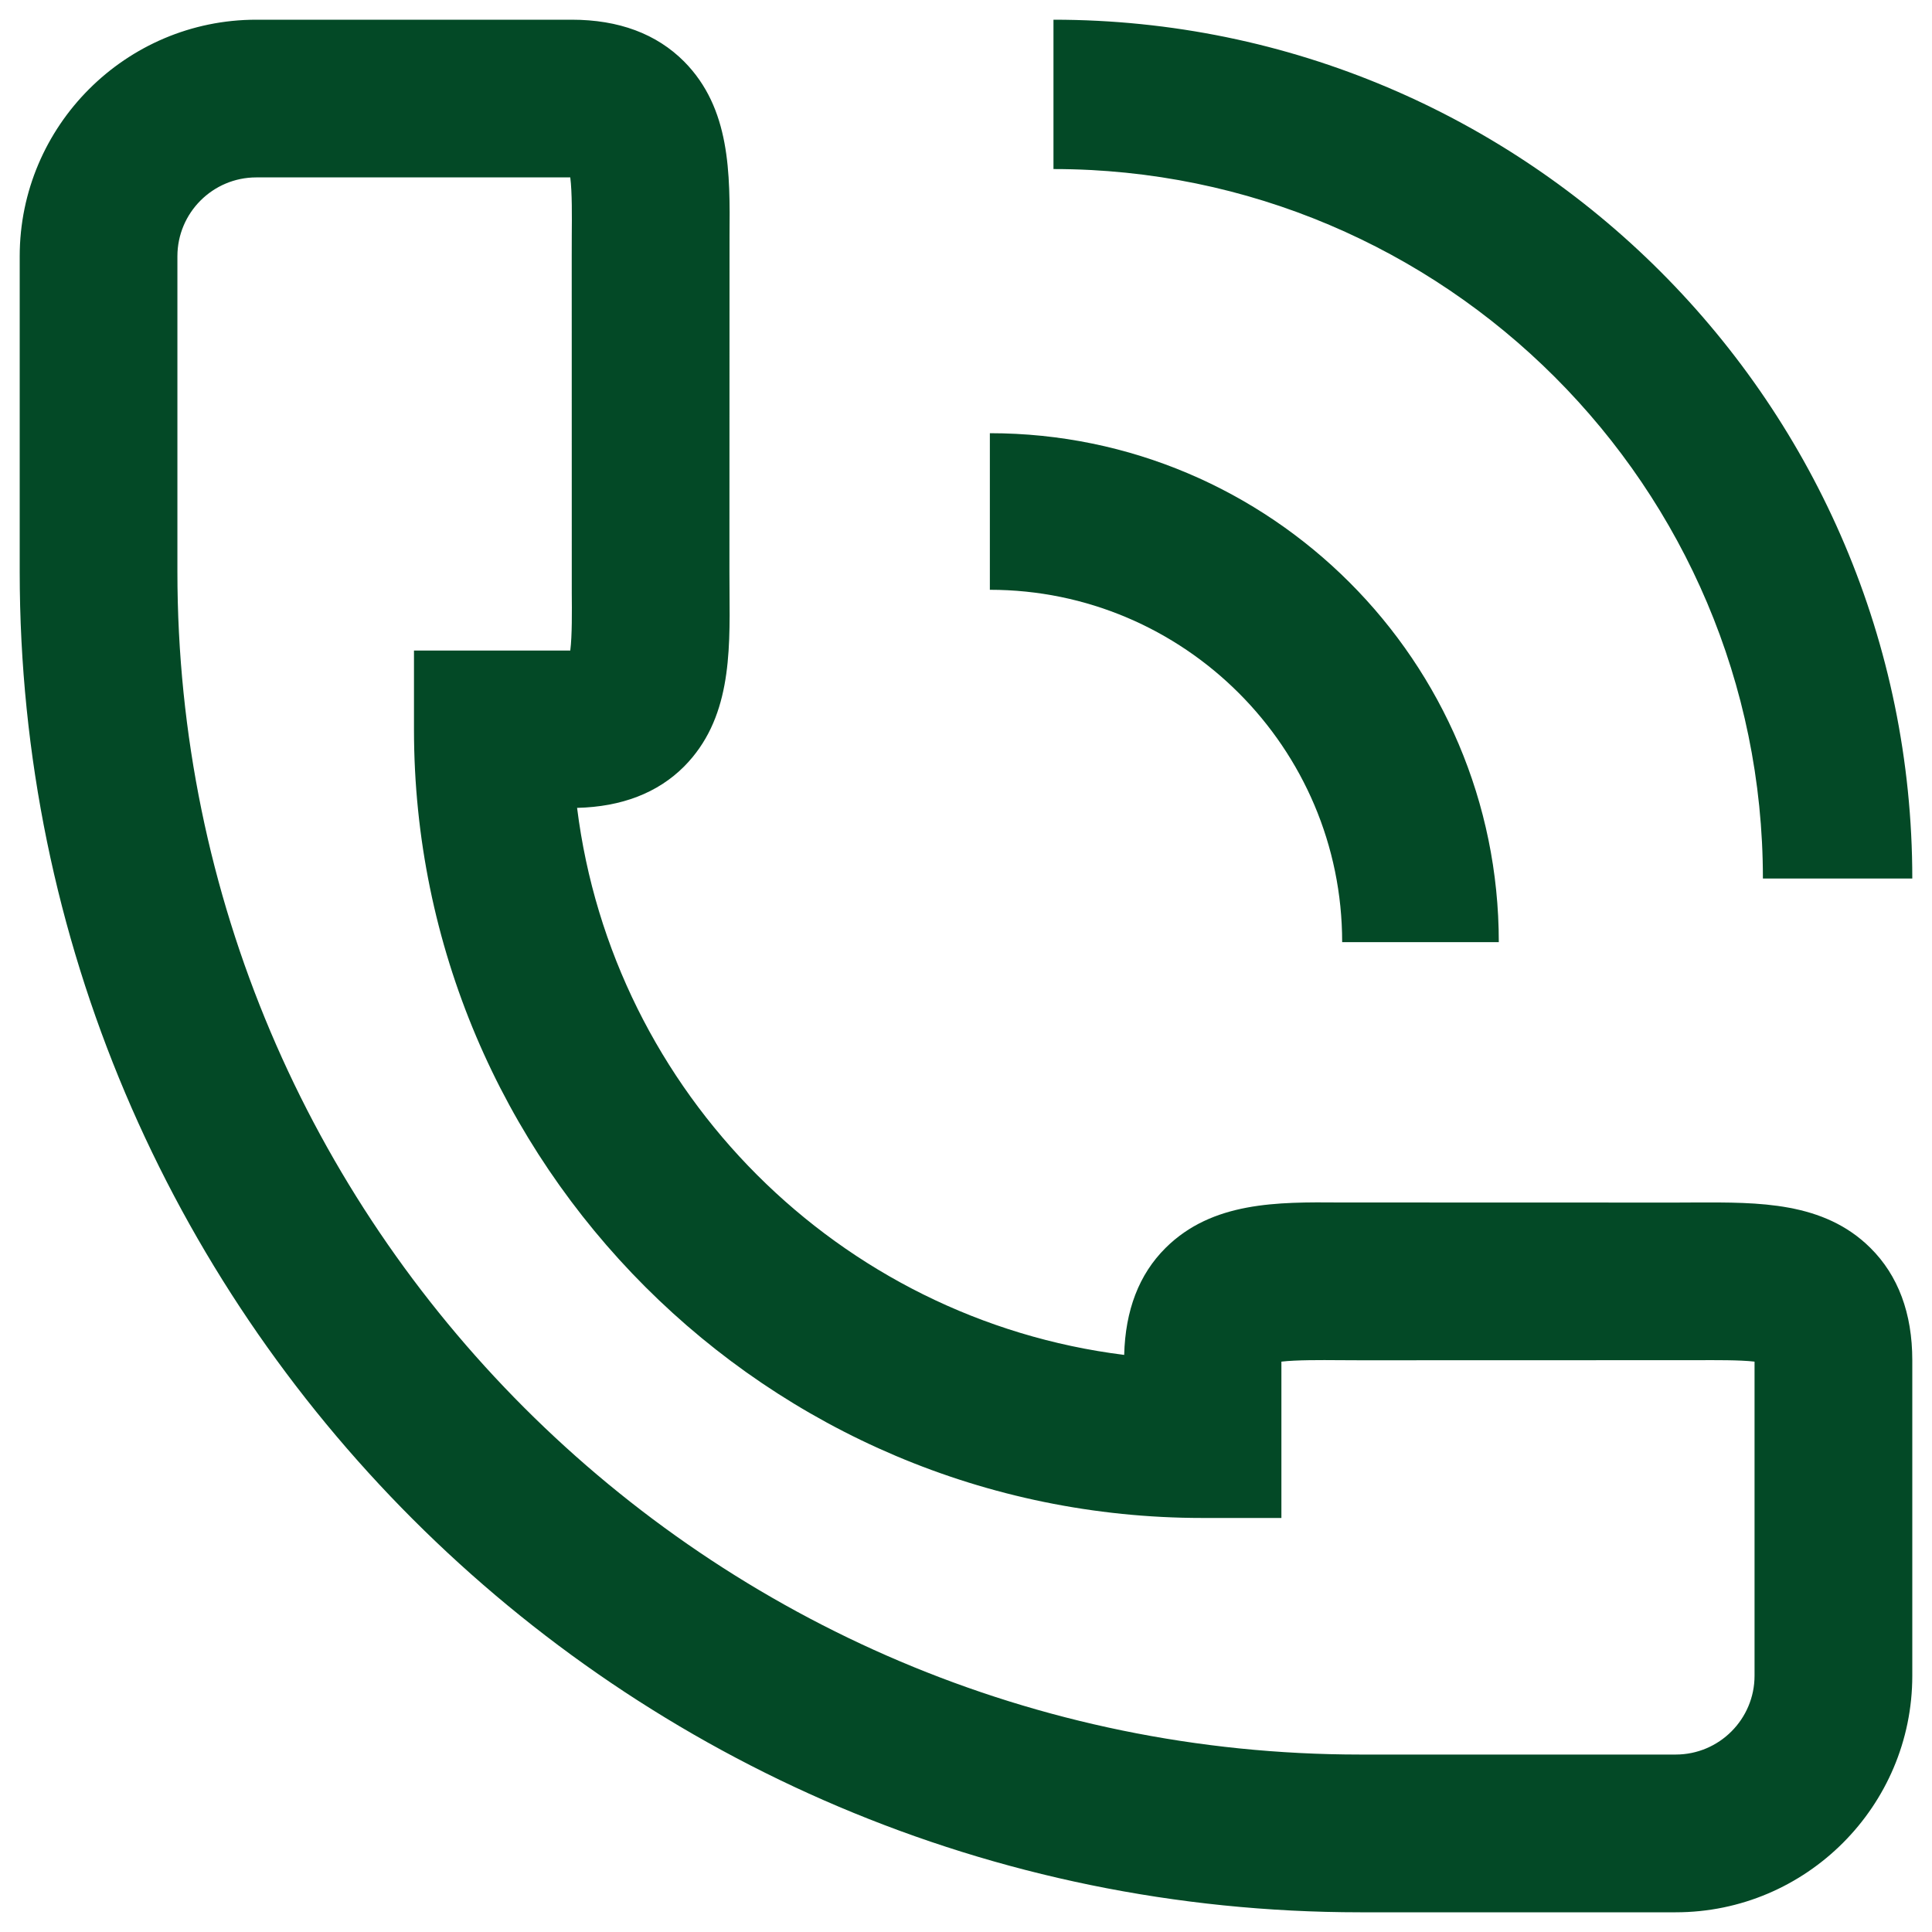
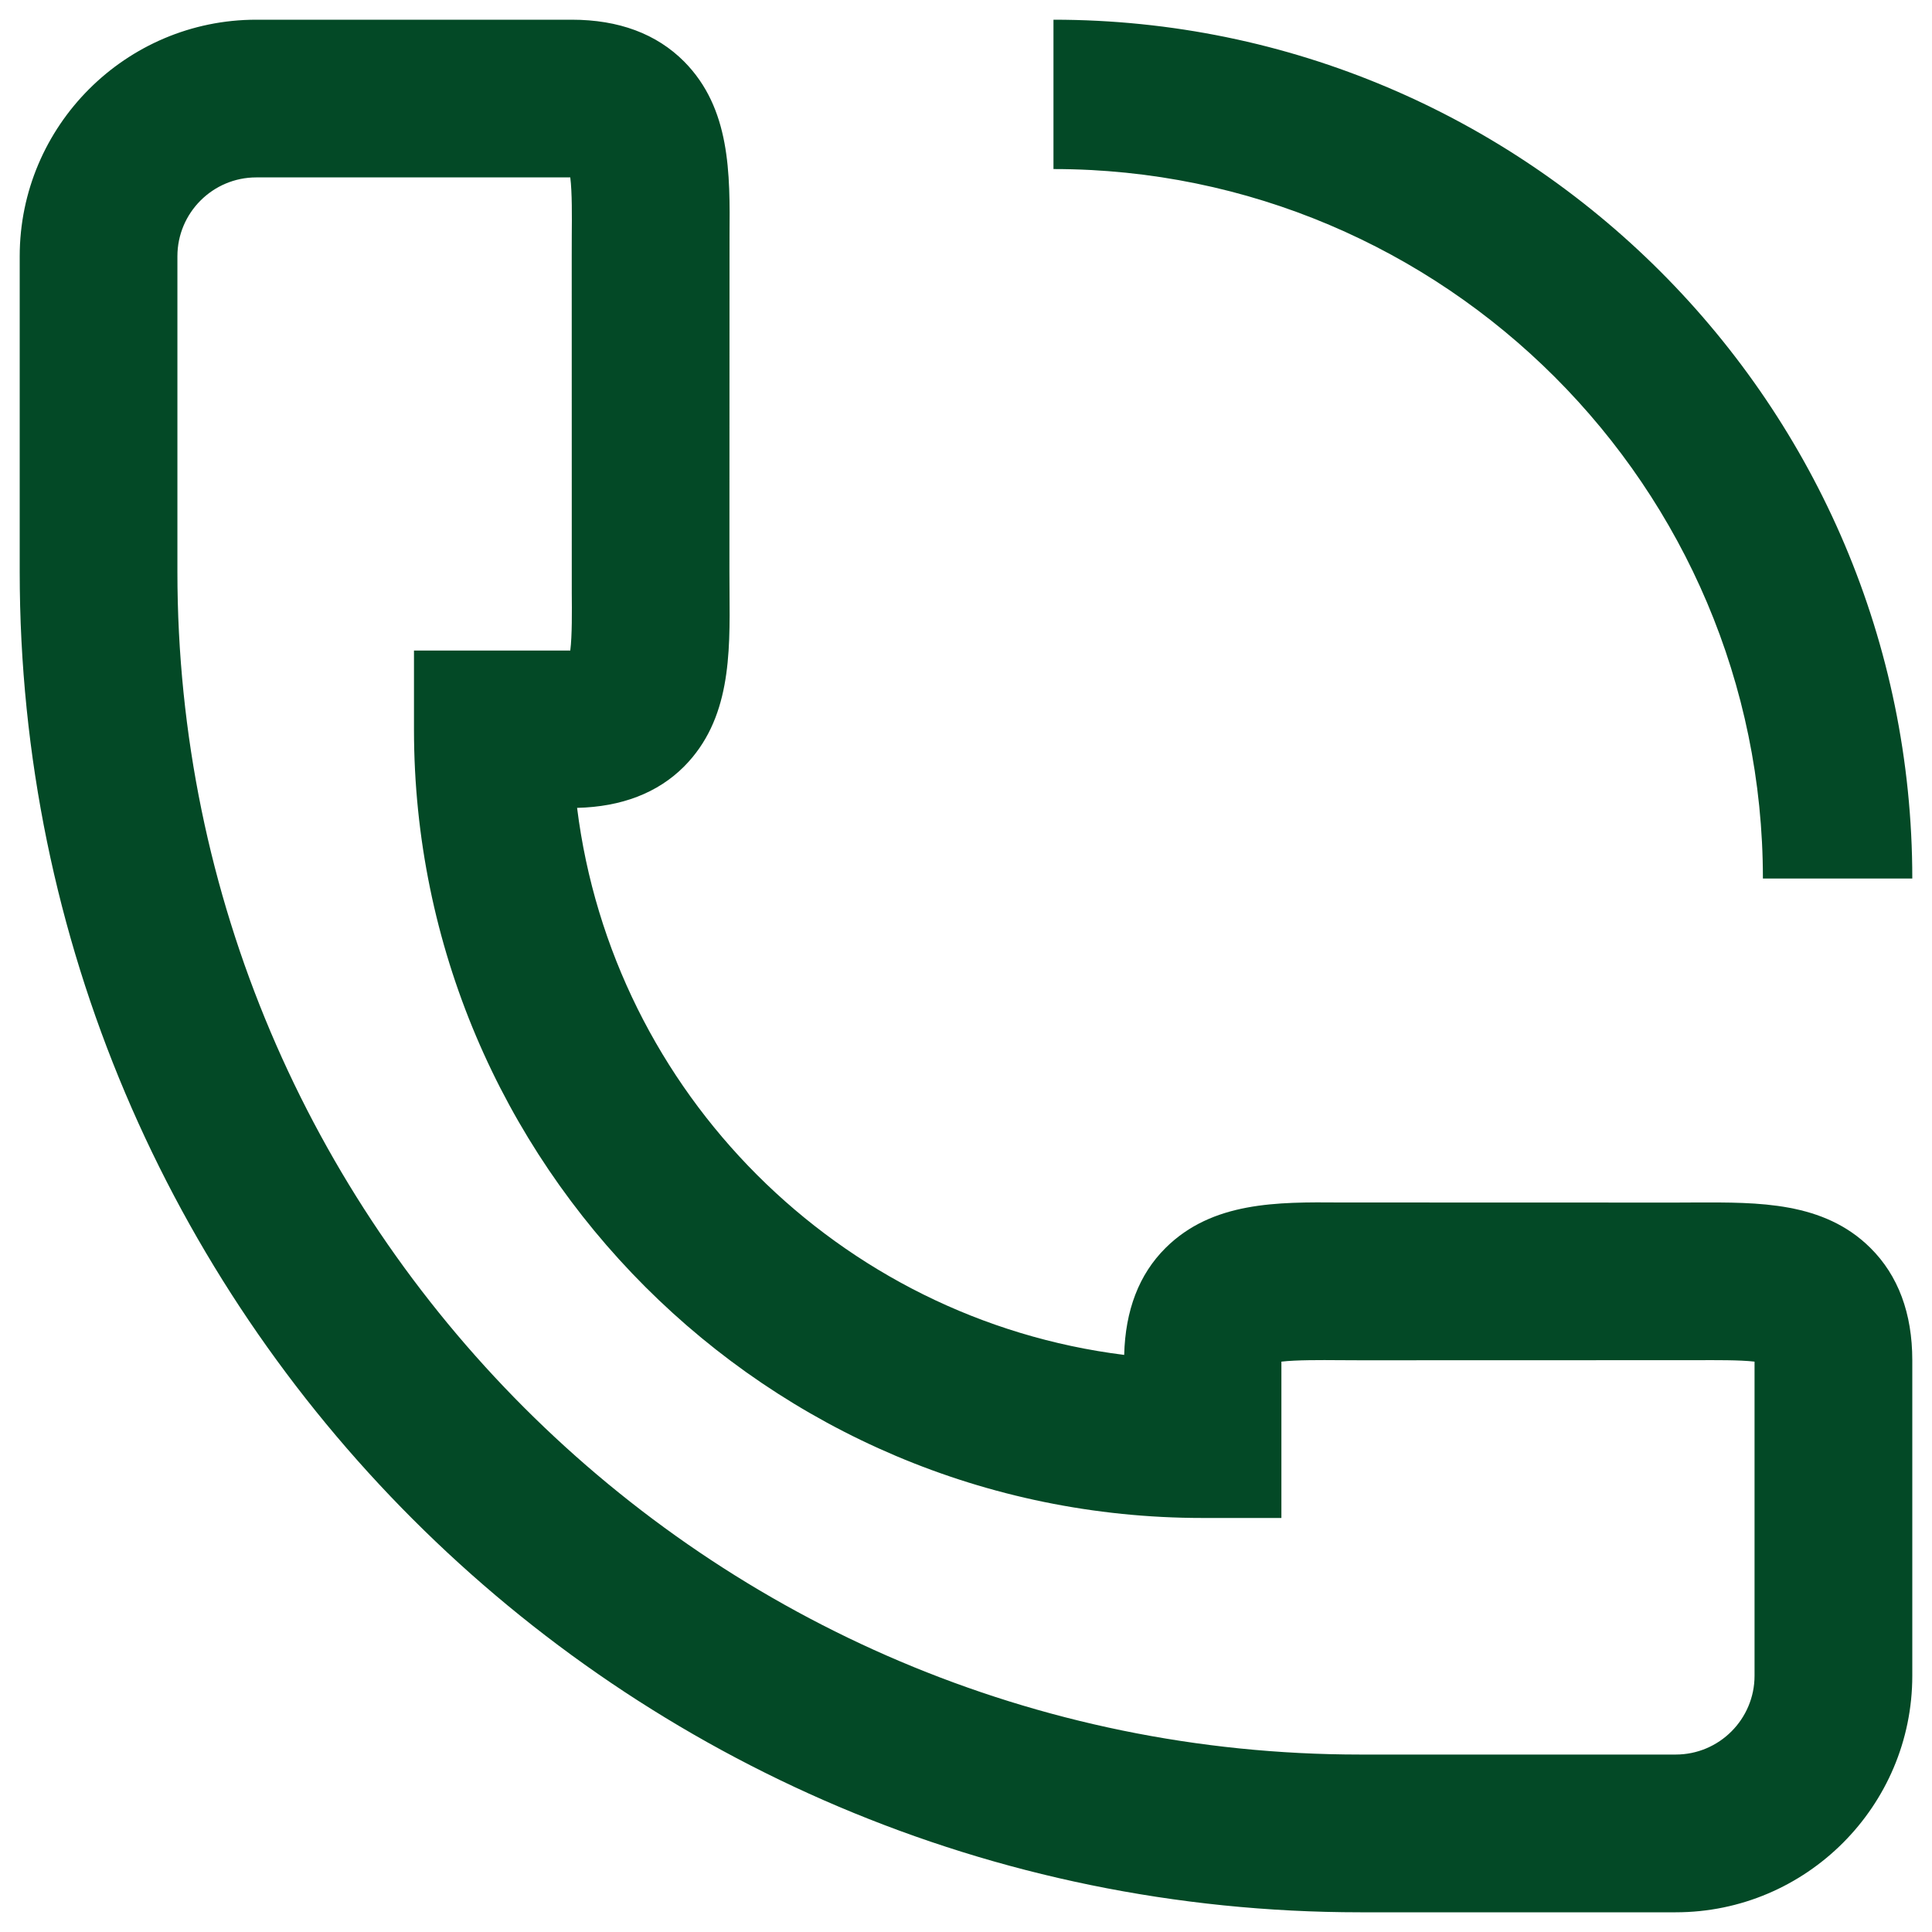
<svg xmlns="http://www.w3.org/2000/svg" width="40" height="40" viewBox="0 0 40 40">
  <g fill="#034926" fill-rule="evenodd" transform="translate(.408 .408)">
    <path d="M3.265 6.531L3.265 4.898C3.265 3.998 3.997 3.265 4.898 3.265L11.399 3.265C11.438 3.572 11.433 4.087 11.43 4.454L11.429 4.898 11.43 11.873C11.433 12.242 11.438 12.754 11.399 13.061L9.798 13.061 8.163 13.061 8.163 14.694C8.163 23.698 15.487 31.02 24.49 31.02L26.122 31.02 26.122 29.388 26.122 27.783C26.431 27.747 26.942 27.75 27.311 27.753L27.755 27.755 34.73 27.753C35.099 27.752 35.611 27.747 35.918 27.783L35.918 34.286C35.918 35.185 35.187 35.918 34.286 35.918L32.653 35.918 27.755 35.918C14.251 35.918 3.265 24.932 3.265 11.429L3.265 6.531zM27.755 39.184L32.653 39.184 34.286 39.184C36.986 39.184 39.184 36.986 39.184 34.286L39.184 27.755C39.184 26.782 38.891 25.998 38.317 25.429 37.349 24.467 35.995 24.485 34.705 24.488L34.286 24.49 27.336 24.488C26.044 24.478 24.692 24.467 23.724 25.429 23.172 25.977 22.89 26.723 22.867 27.644 16.963 26.906 12.278 22.22 11.54 16.318 12.459 16.296 13.208 16.011 13.757 15.46 14.717 14.49 14.707 13.148 14.696 11.847L14.694 11.429 14.696 4.48C14.707 3.179 14.717 1.837 13.757.867 13.185.292 12.402 0 11.429 0L4.898 0C2.198 0 0 2.198 0 4.898L0 6.531 0 11.429C0 26.733 12.451 39.184 27.755 39.184zM21.403 0L21.403 3.092C29.502 3.092 36.091 9.682 36.091 17.781L39.184 17.781C39.184 7.977 31.207 0 21.403 0" />
-     <path d="M27.38,19.098 L30.623,19.098 C30.623,13.288 25.896,8.561 20.086,8.561 L20.086,11.803 C24.108,11.803 27.38,15.076 27.38,19.098" />
  </g>
</svg>